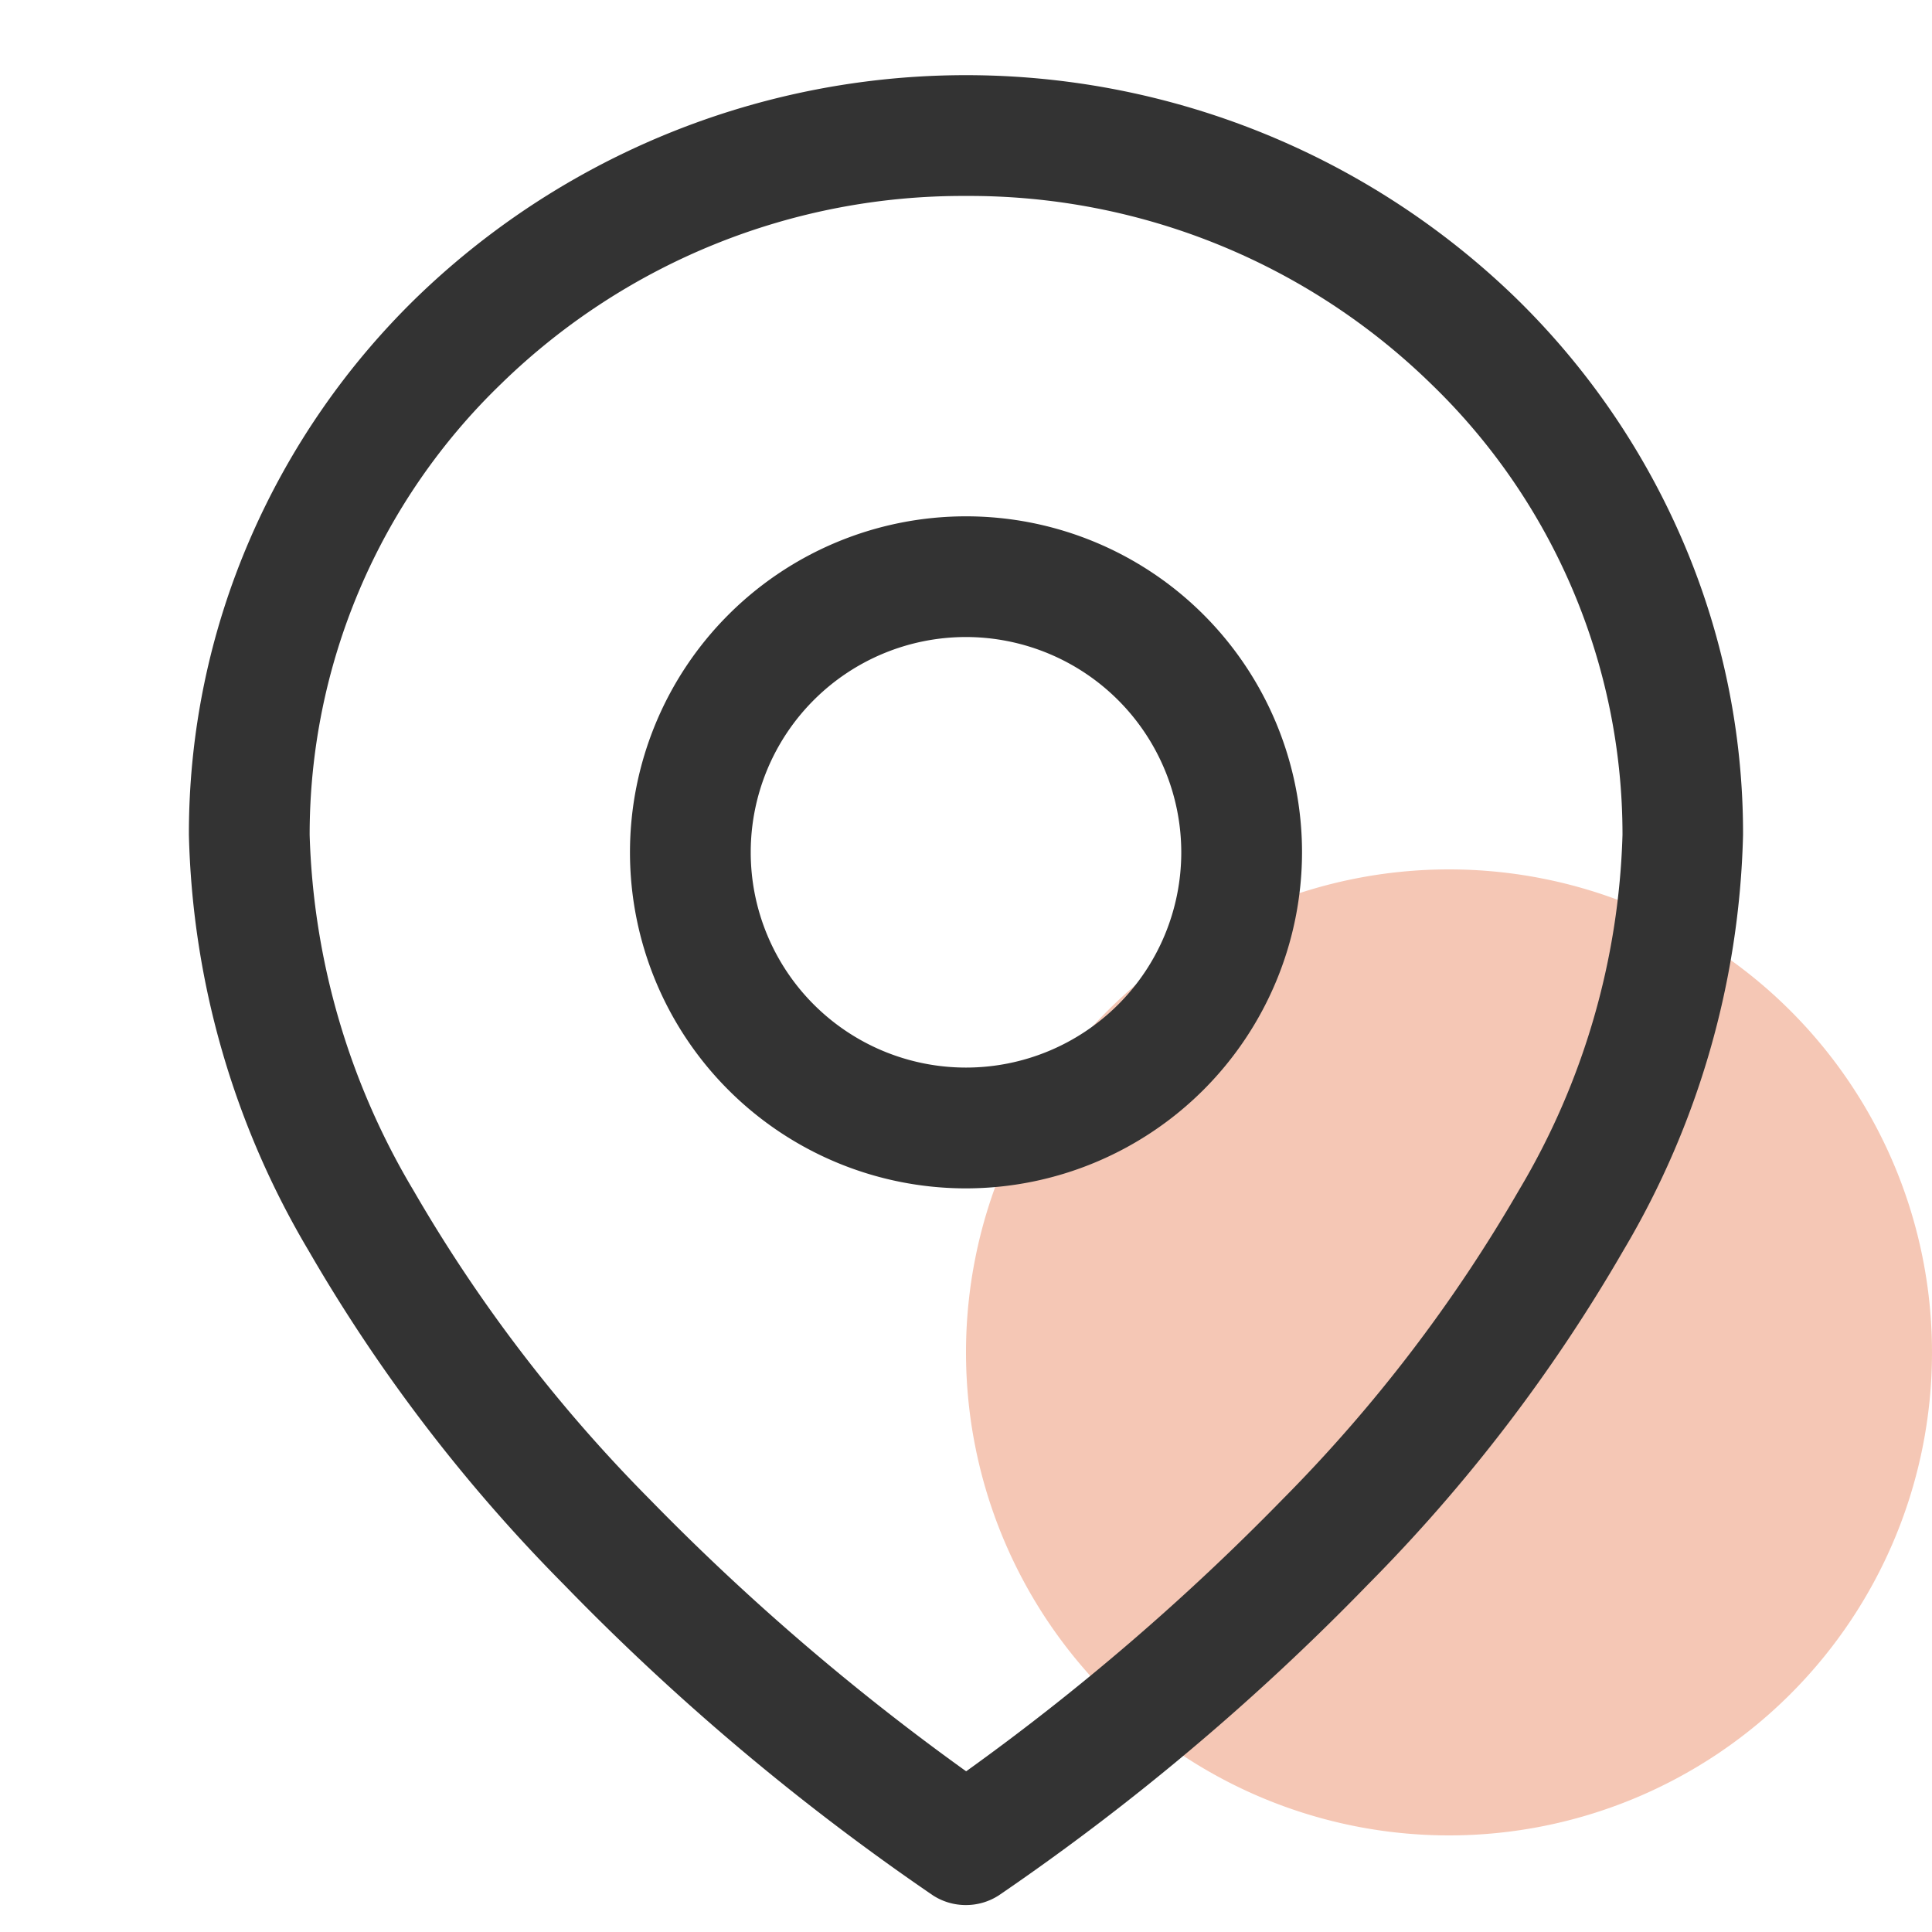
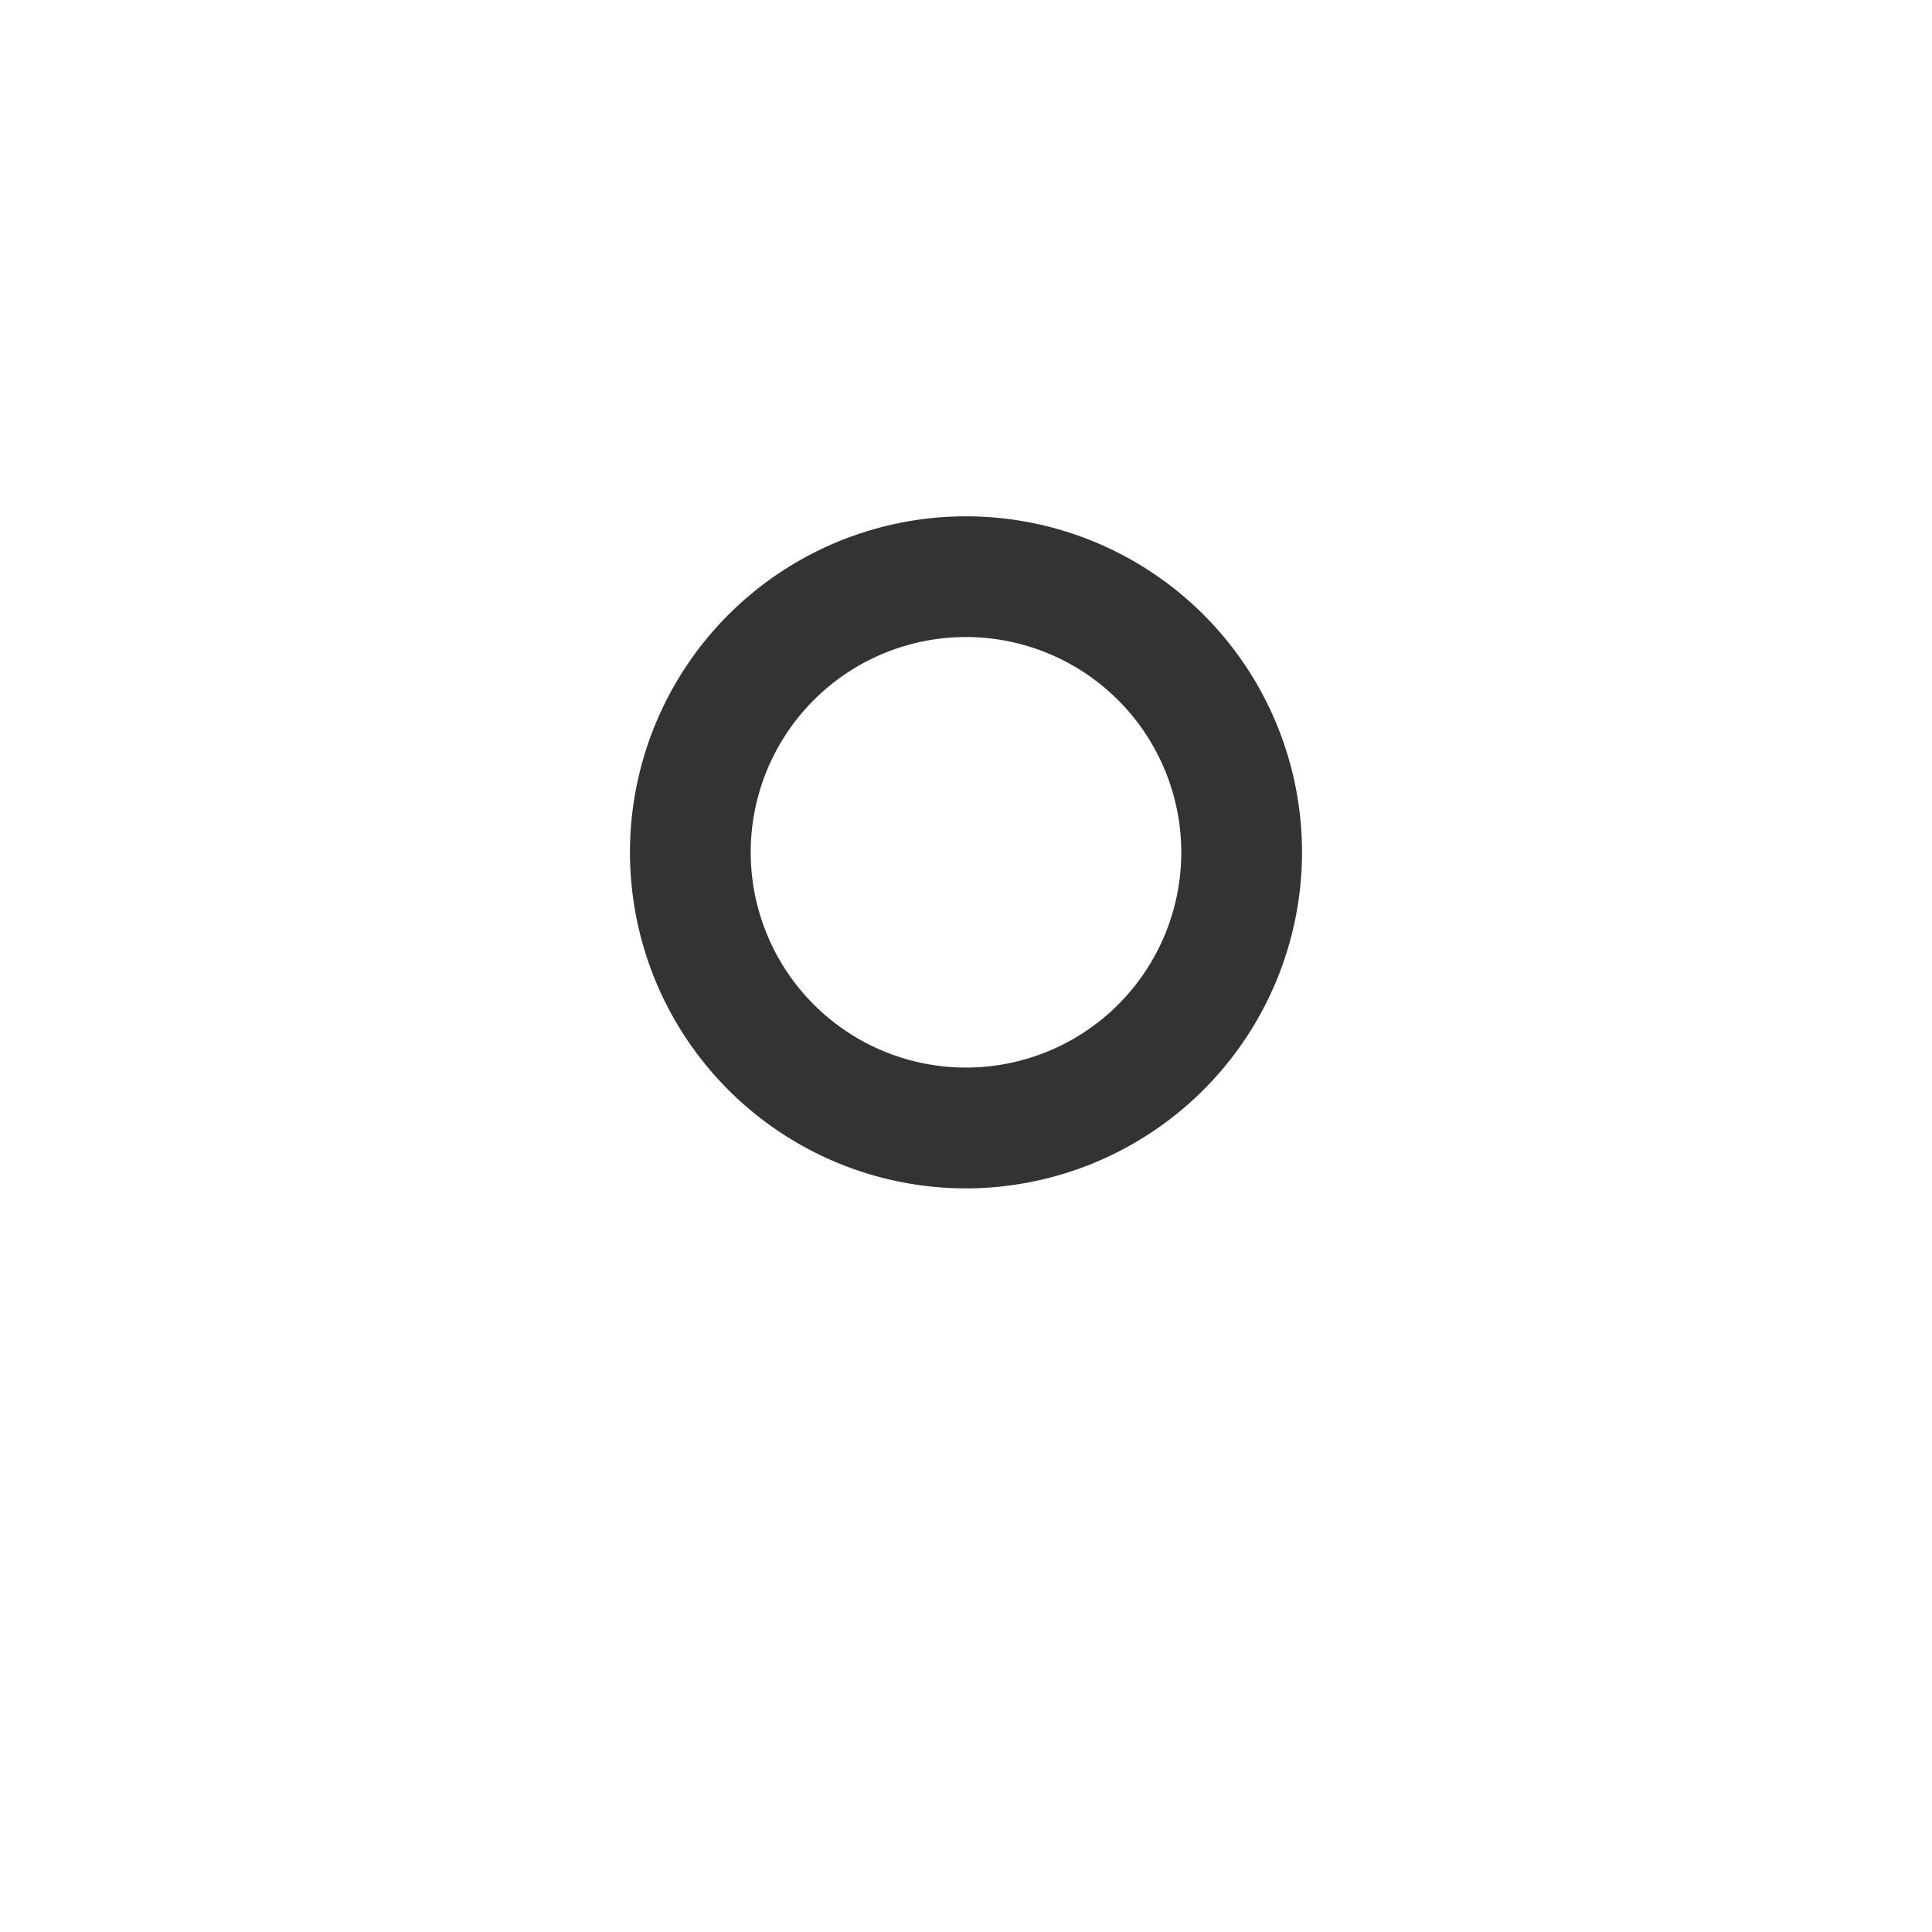
<svg xmlns="http://www.w3.org/2000/svg" t="1743496610991" class="icon" viewBox="0 0 1024 1024" version="1.1" p-id="1379" data-spm-anchor-id="a313x.manage_type_myprojects.0.i4.30c53a8153rG5A" width="200" height="200">
-   <path d="M768 716.8m-256 0a256 256 0 1 0 512 0 256 256 0 1 0-512 0Z" fill="#DD4509" fill-opacity="0.3" p-id="1380" data-spm-anchor-id="a313x.manage_type_myprojects.0.i0.30c53a8153rG5A" class="" />
-   <path d="M512 1009.715a31.974 31.974 0 0 1-17.51-5.12 1272.32 1272.32 0 0 1-195.405-164.531 867.84 867.84 0 0 1-135.526-177.203 452.352 452.352 0 0 1-63.437-220.416 392.294 392.294 0 0 1 32.486-156.979 400.819 400.819 0 0 1 88.422-128 418.662 418.662 0 0 1 581.914 0 400.819 400.819 0 0 1 88.422 128 392.294 392.294 0 0 1 32.486 156.979 452.352 452.352 0 0 1-63.437 220.339 867.84 867.84 0 0 1-135.526 177.203 1272.32 1272.32 0 0 1-195.405 164.531 31.974 31.974 0 0 1-17.485 5.197z m0-905.856a350.413 350.413 0 0 0-246.272 99.456 331.904 331.904 0 0 0-101.606 239.13 389.248 389.248 0 0 0 55.04 188.518 802.202 802.202 0 0 0 125.082 163.584 1263.386 1263.386 0 0 0 167.834 144.282 1263.386 1263.386 0 0 0 167.834-144.282 802.202 802.202 0 0 0 125.082-163.584 389.248 389.248 0 0 0 54.963-188.518 331.904 331.904 0 0 0-101.606-239.13 350.413 350.413 0 0 0-246.349-99.456z" fill="#333333" p-id="1381" data-spm-anchor-id="a313x.manage_type_myprojects.0.i3.30c53a8153rG5A" class="selected" />
  <path d="M512 629.862a178.099 178.099 0 1 1 178.099-178.099 178.304 178.304 0 0 1-178.099 178.099z m0-292.224a114.099 114.099 0 1 0 114.099 114.099 114.227 114.227 0 0 0-114.099-114.099z" fill="#333333" p-id="1382" data-spm-anchor-id="a313x.manage_type_myprojects.0.i5.30c53a8153rG5A" class="selected" />
</svg>